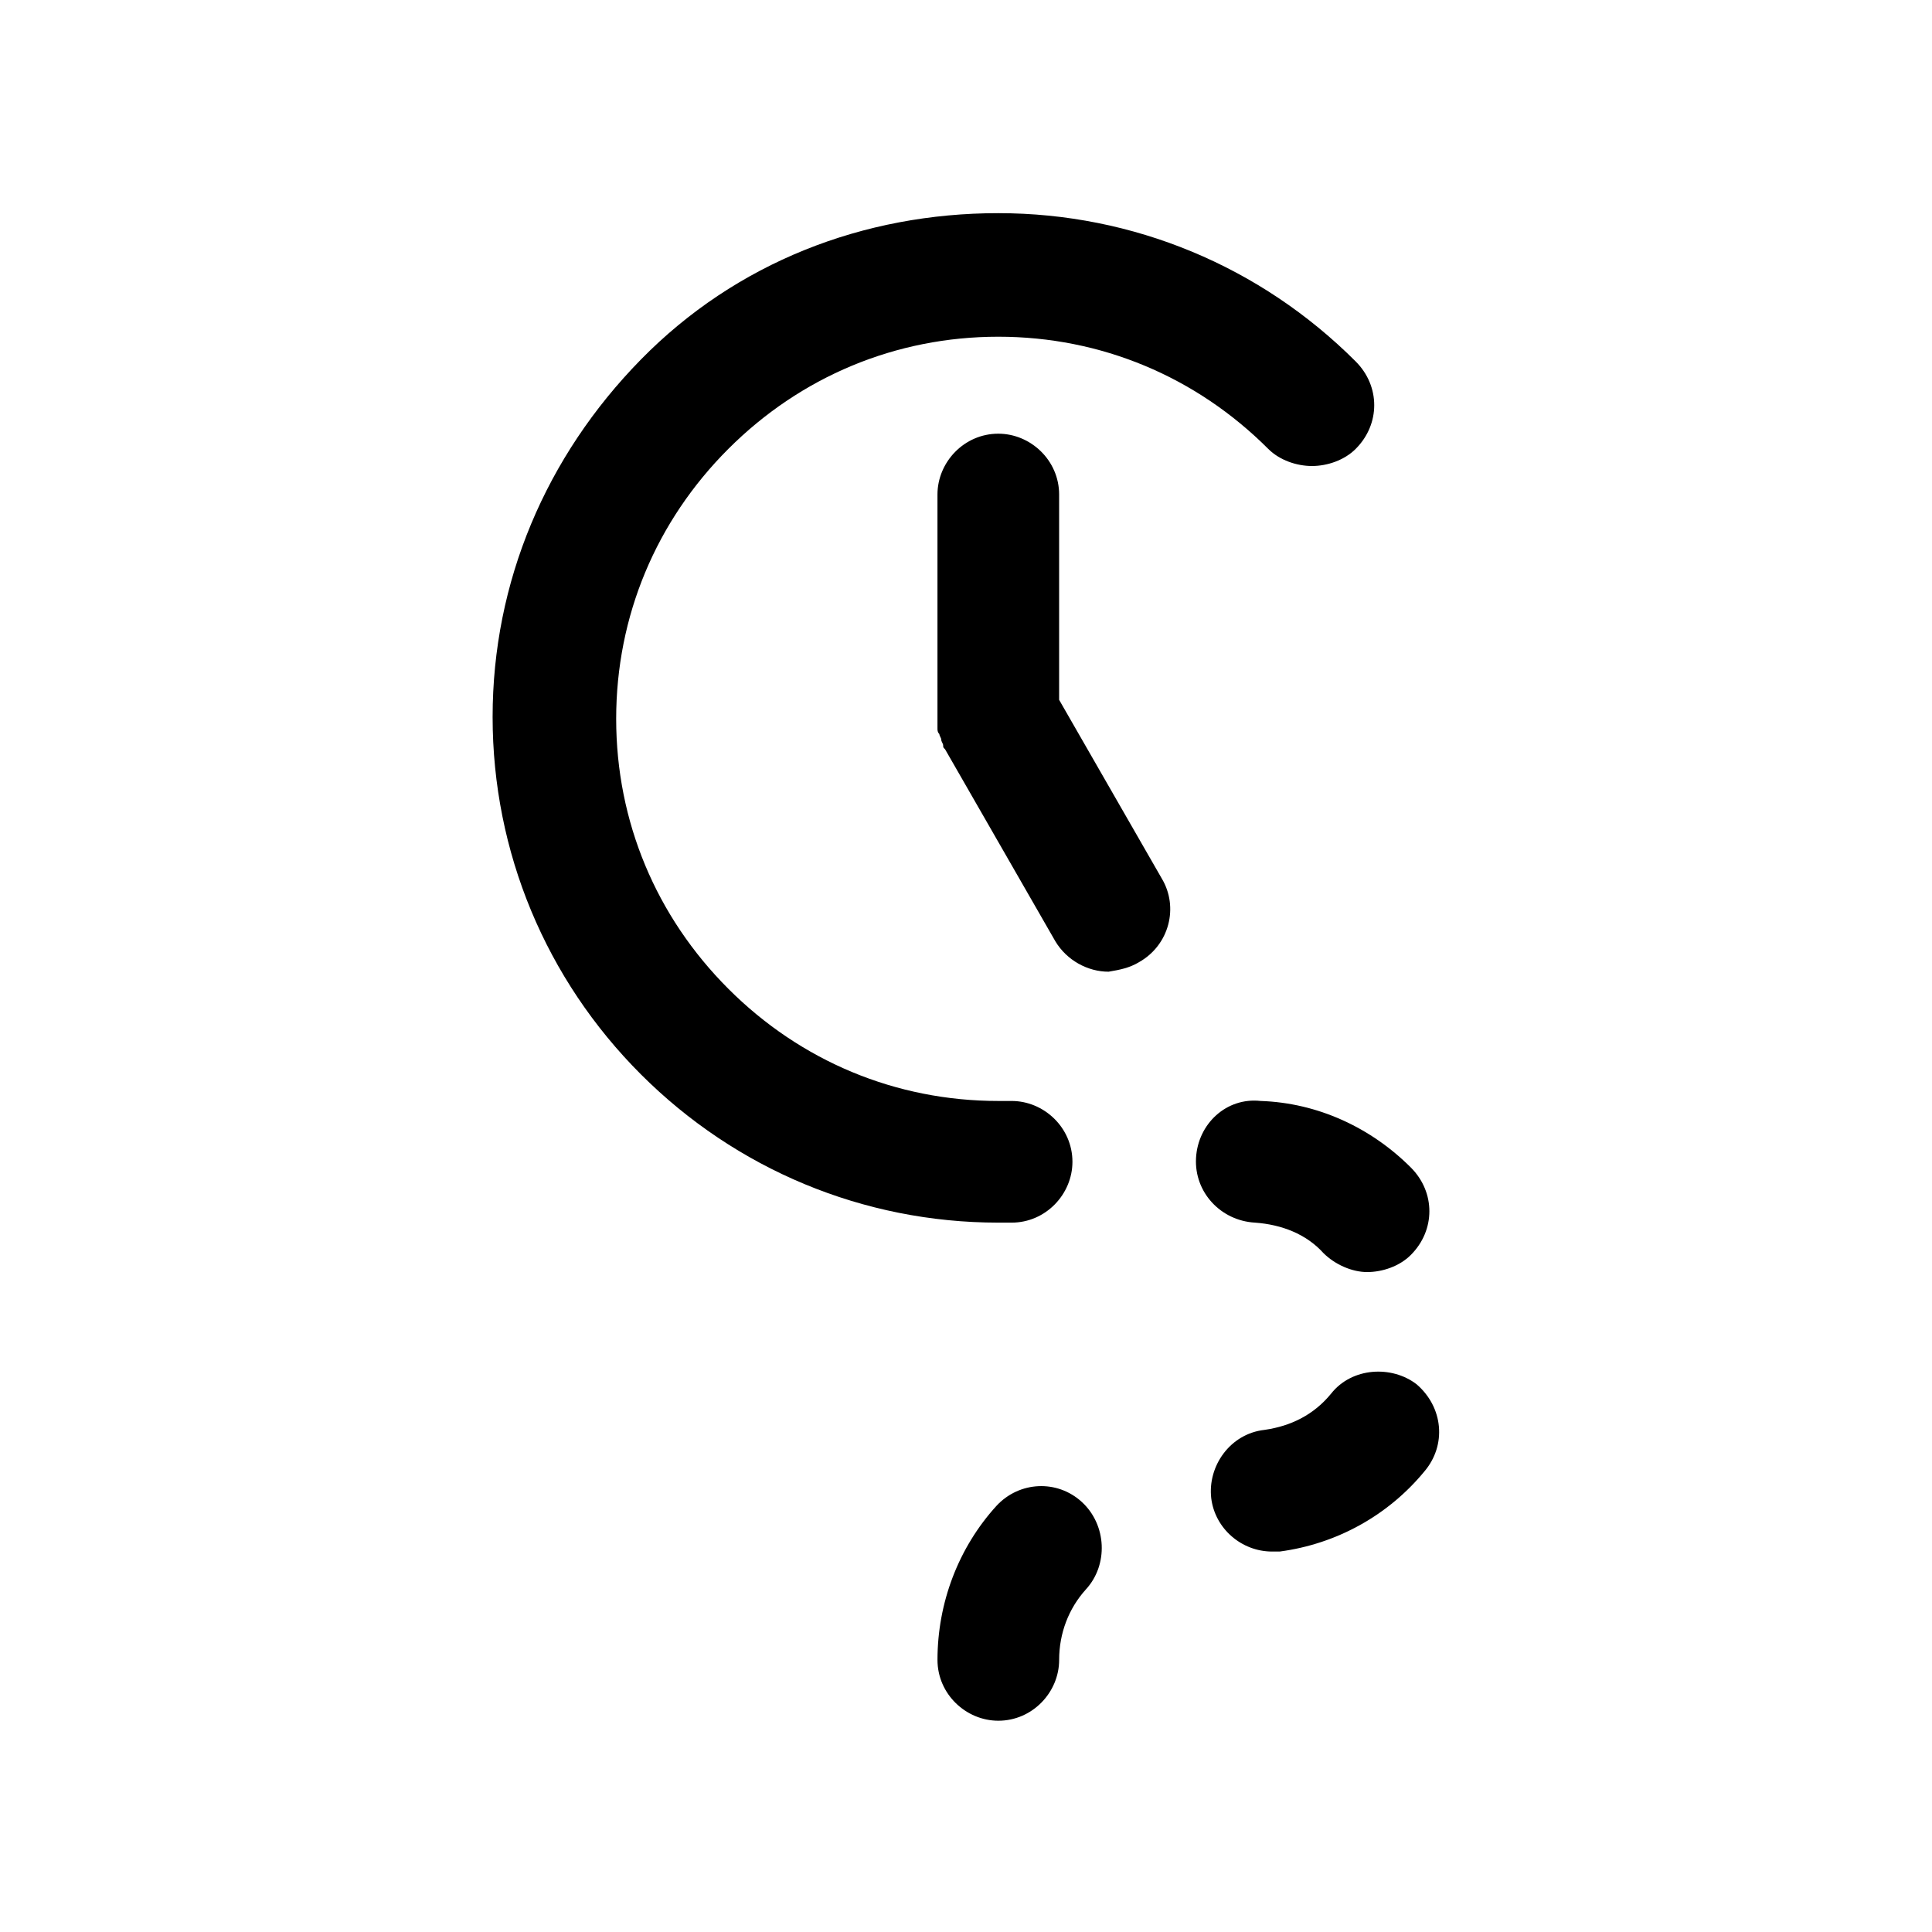
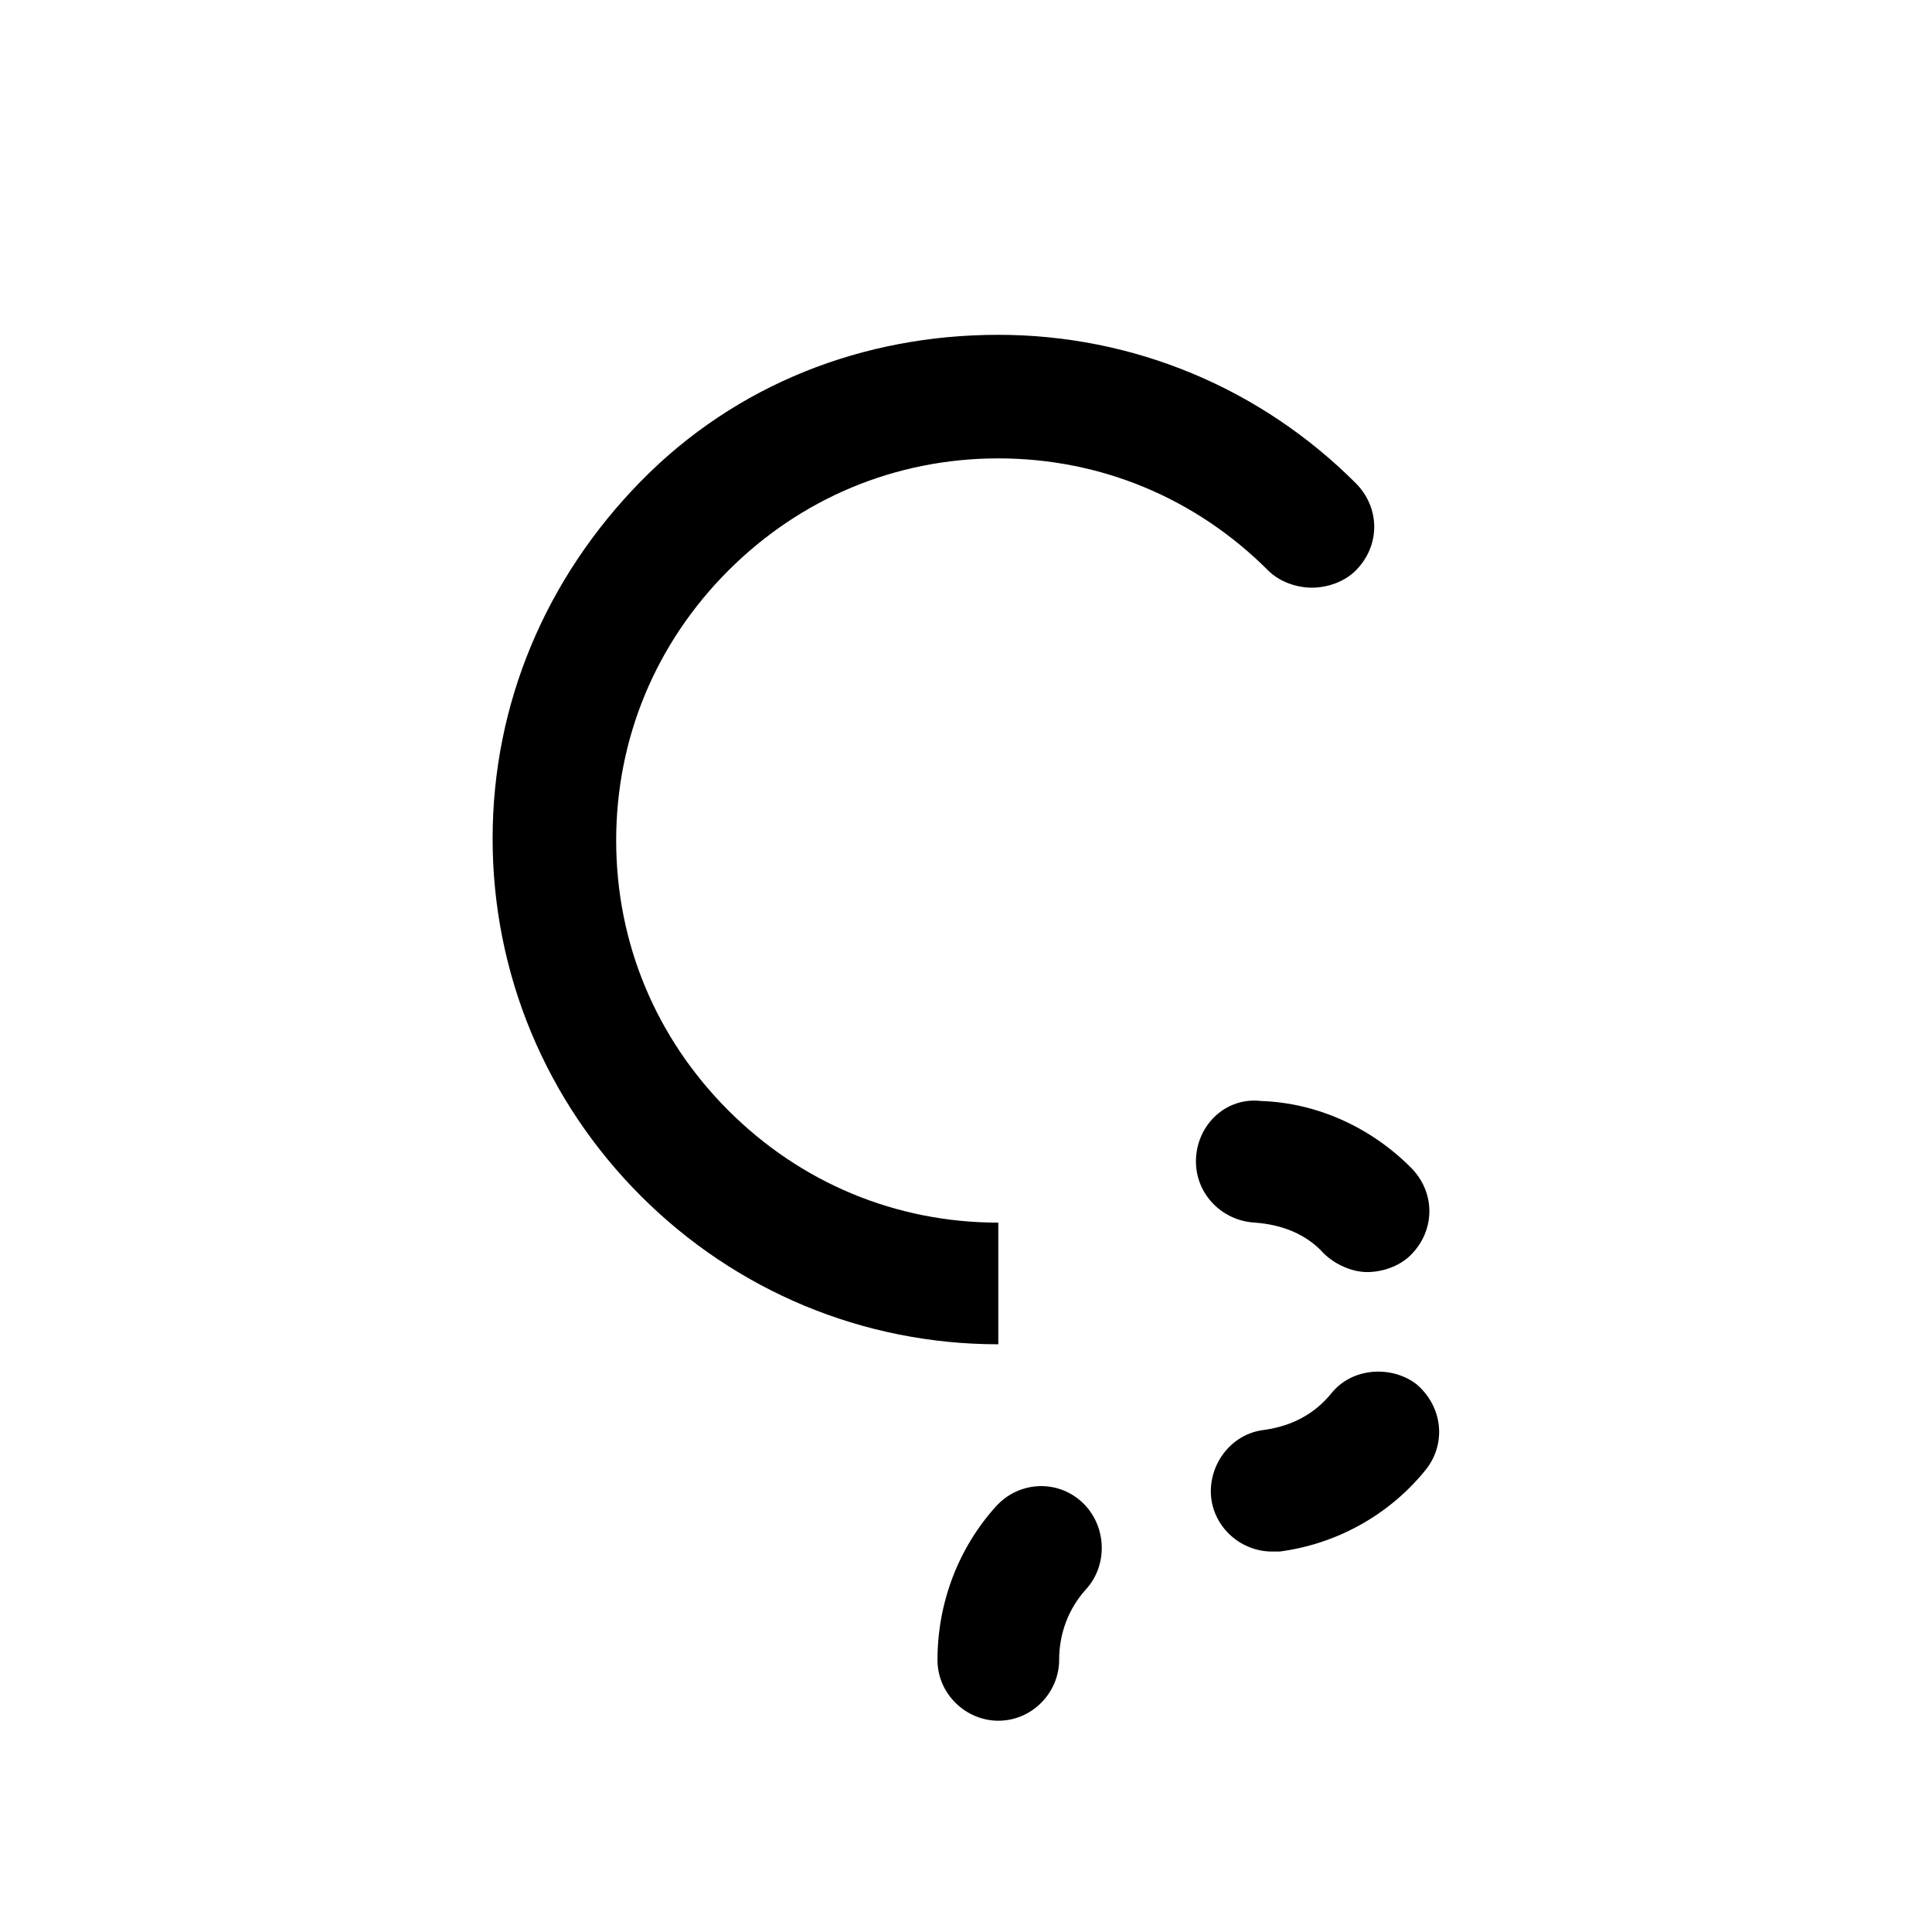
<svg xmlns="http://www.w3.org/2000/svg" fill="#000000" width="800px" height="800px" version="1.1" viewBox="144 144 512 512">
  <g>
-     <path d="m408.56 468.01h3.527c9.07 0 16.121-7.559 16.121-16.121 0-9.07-7.559-16.121-16.121-16.121h-3.527c-27.207 0-52.395-10.578-71.539-29.727-19.145-19.145-29.727-44.336-29.727-71.539 0-27.207 10.578-52.395 29.727-71.539 19.145-19.145 44.336-29.727 71.539-29.727 27.207 0 52.395 10.578 71.539 29.727 3.023 3.023 7.559 4.535 11.586 4.535 4.031 0 8.566-1.512 11.586-4.535 6.551-6.551 6.551-16.625 0-23.176-25.191-25.191-58.945-39.297-94.715-39.297-35.766-0.004-69.52 13.098-94.711 38.793-25.191 25.695-39.297 58.945-39.297 94.715s14.105 69.527 39.297 94.715c25.191 25.191 58.945 39.297 94.715 39.297z" />
-     <path d="m445.84 398.99c8.062-4.535 10.578-14.609 6.047-22.168l-27.207-47.359v-54.41c0-9.07-7.559-16.121-16.121-16.121-9.07 0-16.121 7.559-16.121 16.121v58.945 1.008 2.016c0 0.504 0 1.008 0.504 1.512 0 0.504 0.504 1.008 0.504 1.512s0.504 1.008 0.504 1.512 0 0.504 0.504 1.008l29.223 50.883c3.023 5.039 8.566 8.062 14.105 8.062 3.023-0.504 5.539-1.008 8.059-2.519z" />
+     <path d="m408.56 468.01h3.527h-3.527c-27.207 0-52.395-10.578-71.539-29.727-19.145-19.145-29.727-44.336-29.727-71.539 0-27.207 10.578-52.395 29.727-71.539 19.145-19.145 44.336-29.727 71.539-29.727 27.207 0 52.395 10.578 71.539 29.727 3.023 3.023 7.559 4.535 11.586 4.535 4.031 0 8.566-1.512 11.586-4.535 6.551-6.551 6.551-16.625 0-23.176-25.191-25.191-58.945-39.297-94.715-39.297-35.766-0.004-69.52 13.098-94.711 38.793-25.191 25.695-39.297 58.945-39.297 94.715s14.105 69.527 39.297 94.715c25.191 25.191 58.945 39.297 94.715 39.297z" />
    <path d="m496.73 513.36c-4.535 5.543-10.578 8.566-17.633 9.574-9.07 1.008-15.113 9.574-14.105 18.137 1.008 8.062 8.062 14.105 16.121 14.105h2.016c15.113-2.016 28.719-9.574 38.289-21.16 6.047-7.055 5.039-17.129-2.016-23.176-6.551-5.039-17.129-4.535-22.672 2.519z" />
    <path d="m460.96 450.88c-0.504 9.07 6.551 16.625 15.617 17.129 7.055 0.504 13.602 3.023 18.137 8.062 3.023 3.023 7.559 5.039 11.586 5.039 4.031 0 8.566-1.512 11.586-4.535 6.551-6.551 6.551-16.625 0-23.176-10.578-10.578-24.688-17.129-39.801-17.633-9.066-1.008-16.621 6.047-17.125 15.113z" />
    <path d="m408.06 543.08c-10.078 11.082-15.617 25.695-15.617 40.809 0 9.07 7.559 16.121 16.121 16.121 9.07 0 16.121-7.559 16.121-16.121 0-7.055 2.519-13.602 7.055-18.641 6.047-6.551 5.543-17.129-1.008-23.176s-16.625-5.543-22.672 1.008z" />
  </g>
</svg>